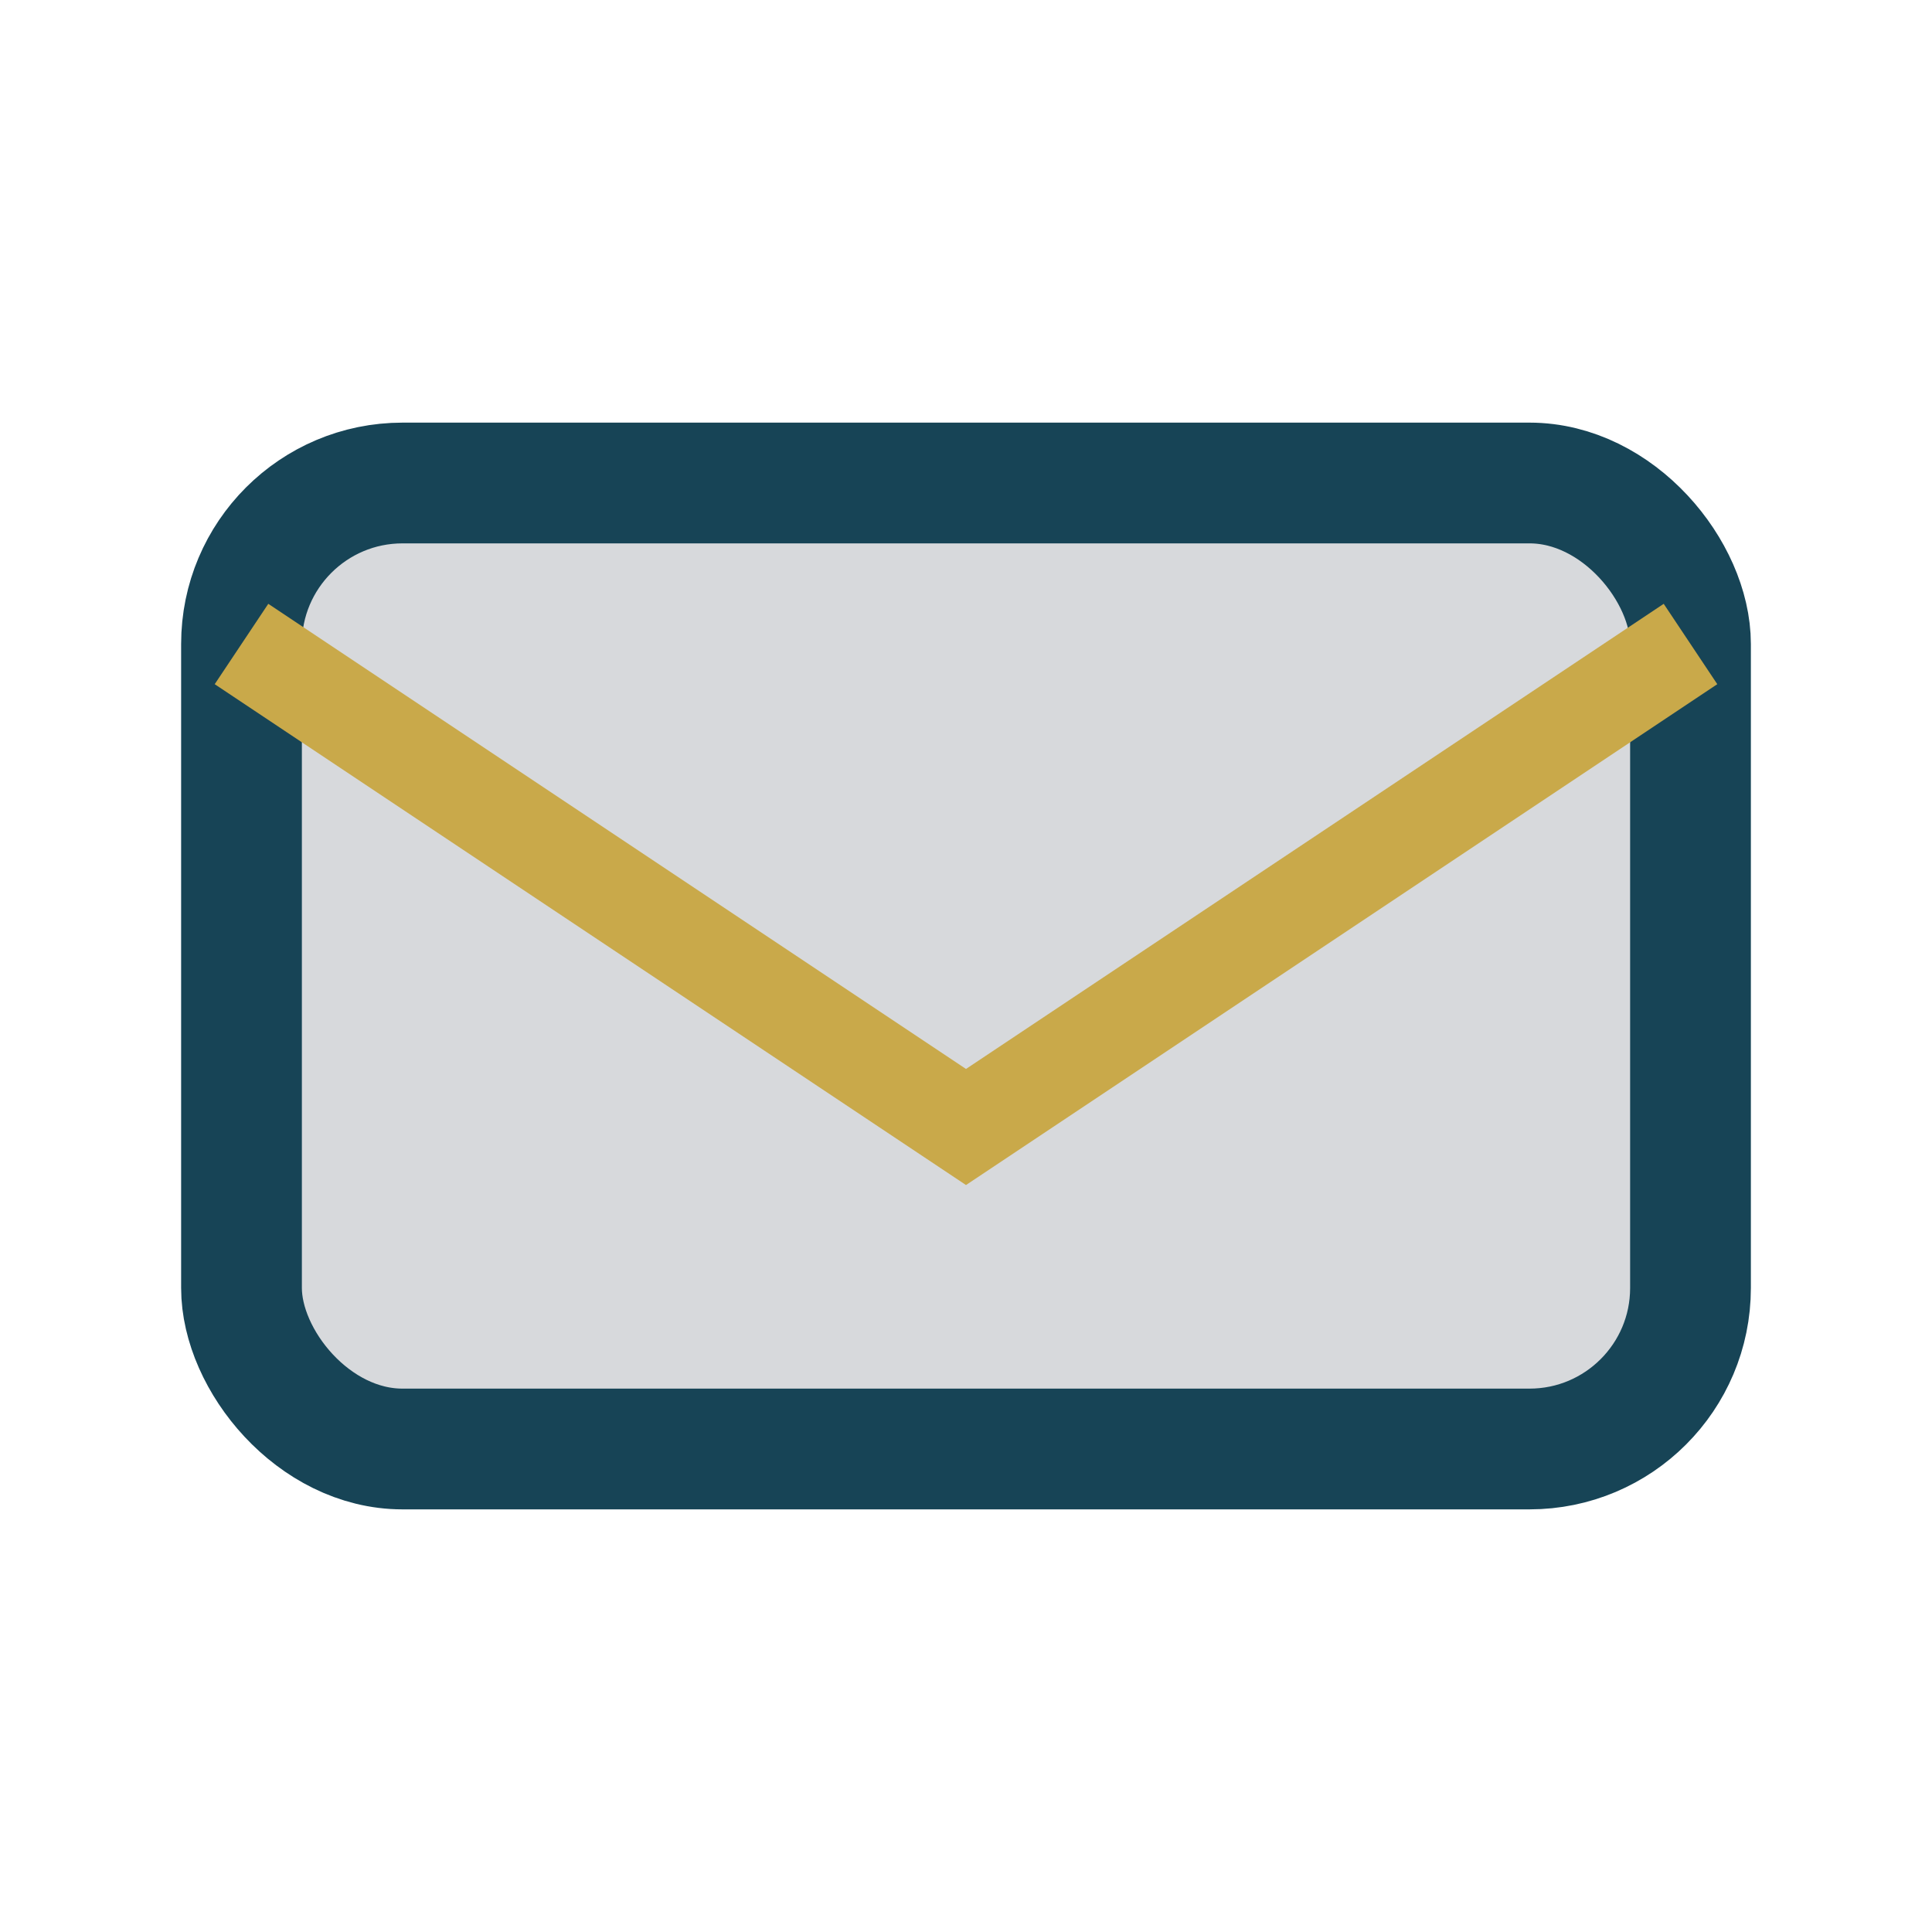
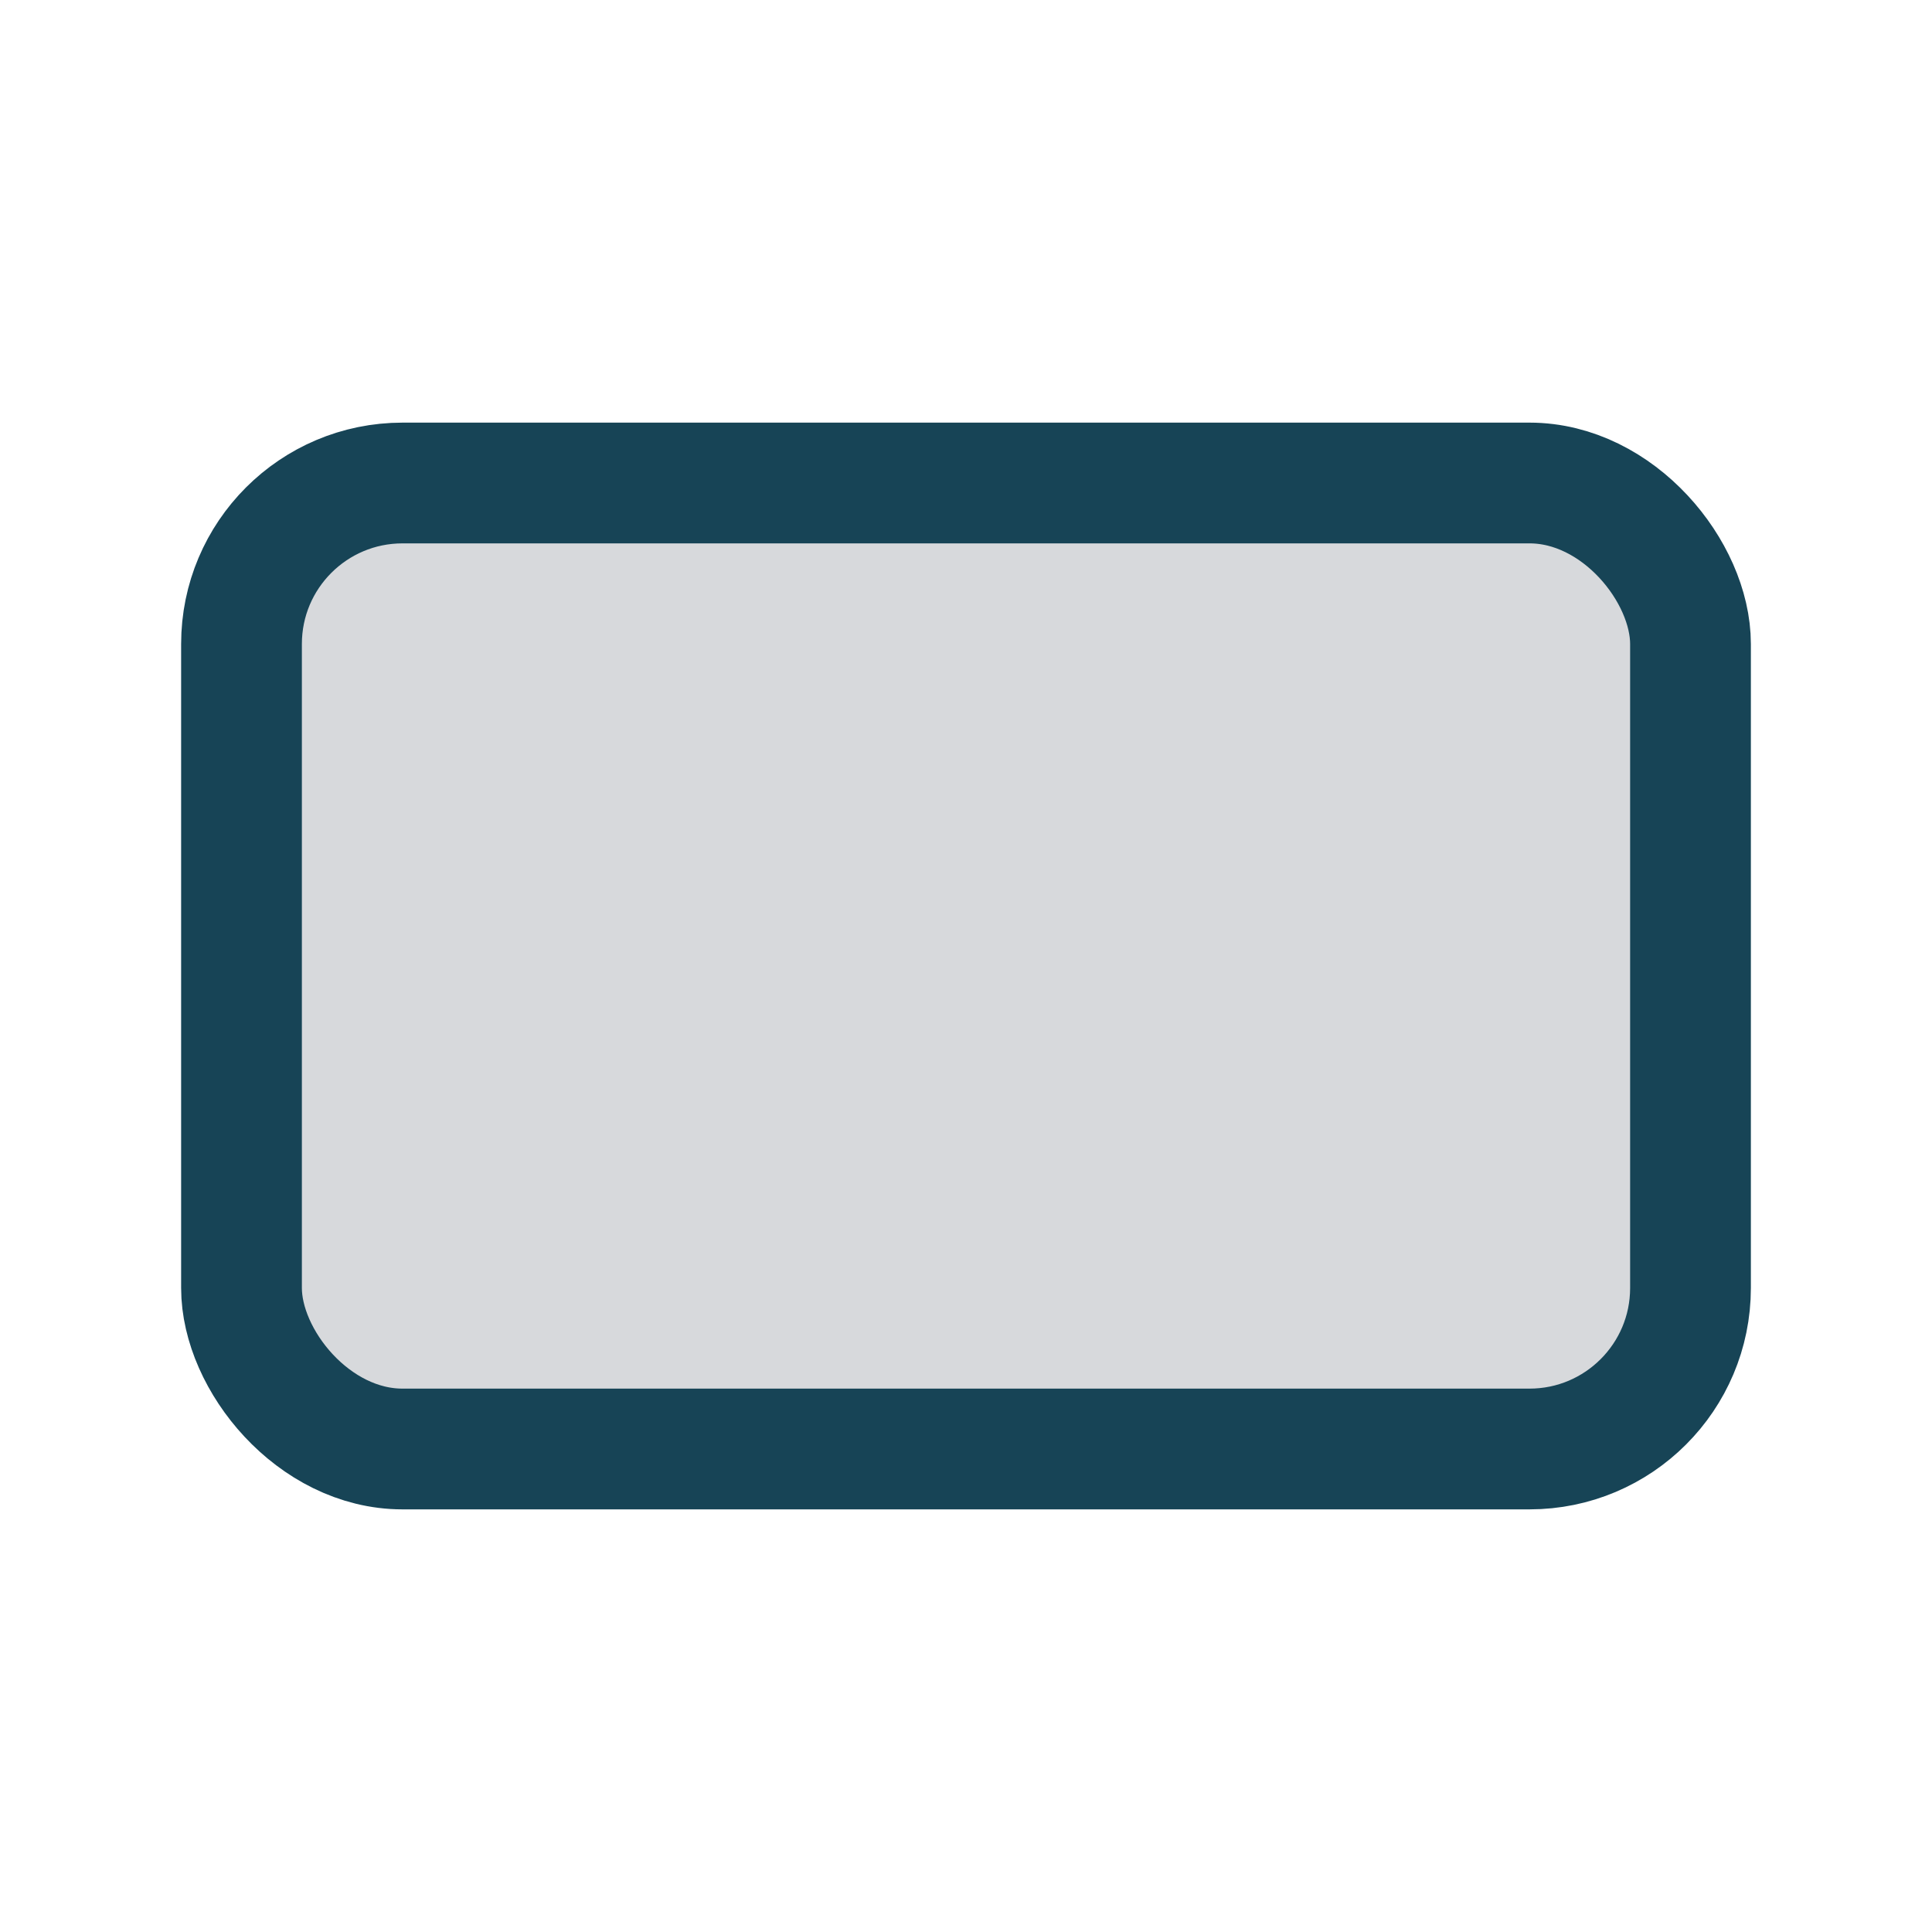
<svg xmlns="http://www.w3.org/2000/svg" width="24" height="24" viewBox="0 0 24 24">
  <rect width="24" height="24" fill="none" />
  <rect x="3" y="6" width="18" height="12" rx="2" fill="#D7D9DC" stroke="#174456" stroke-width="1.5" />
-   <path d="M3 8l9 6 9-6" stroke="#C9A94A" stroke-width="1.2" fill="none" />
</svg>